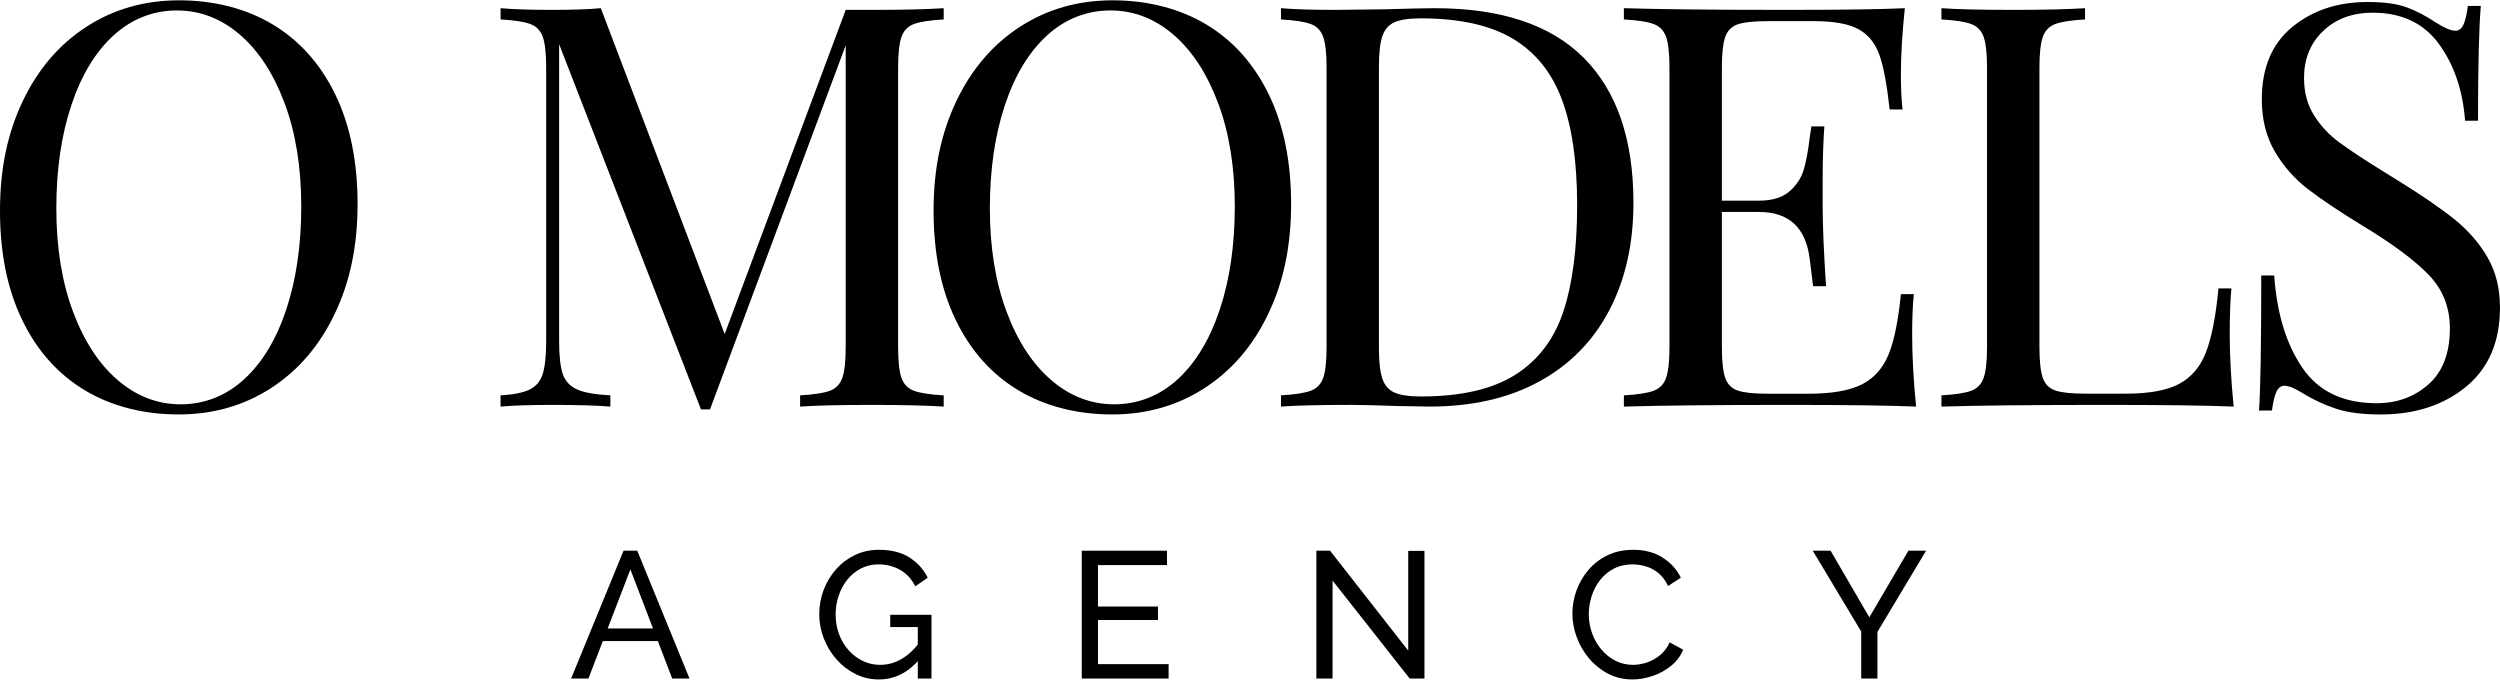
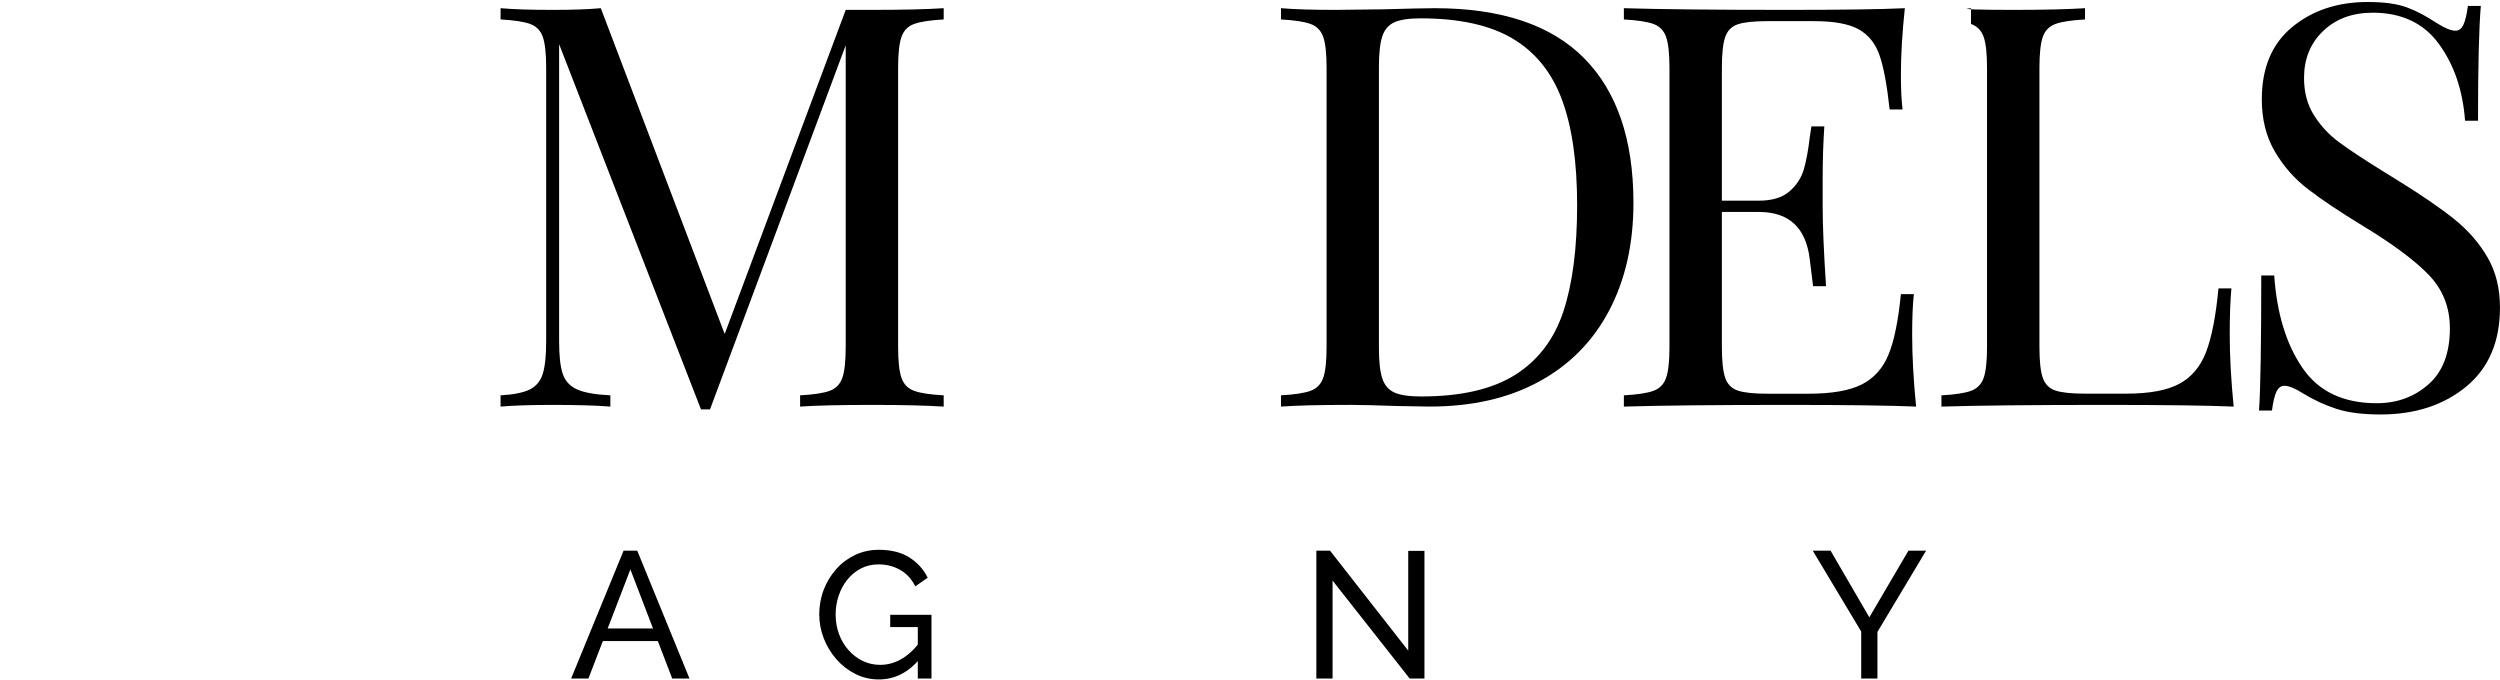
<svg xmlns="http://www.w3.org/2000/svg" width="331" height="90" viewBox="0 0 331 90" fill="none">
  <g clip-path="url(#clip0_7806_2681)">
-     <path d="M36.121 3.245C39.672 5.382 42.431 8.473 44.396 12.52C46.358 16.57 47.342 21.397 47.342 27.009C47.342 32.621 46.334 37.317 44.324 41.537C42.311 45.76 39.502 49.038 35.9 51.372C32.295 53.708 28.209 54.873 23.638 54.873C19.067 54.873 14.779 53.806 11.227 51.67C7.673 49.536 4.914 46.442 2.952 42.395C0.981 38.348 0 33.518 0 27.906C0 22.294 1.008 17.601 3.018 13.378C5.031 9.158 7.837 5.88 11.442 3.543C15.047 1.21 19.135 0.042 23.71 0.042C28.284 0.042 32.569 1.112 36.121 3.245ZM15.023 4.697C12.611 6.908 10.747 9.998 9.432 13.971C8.114 17.946 7.458 22.491 7.458 27.605C7.458 32.719 8.191 37.317 9.659 41.239C11.123 45.164 13.1 48.195 15.587 50.328C18.071 52.465 20.853 53.532 23.936 53.532C27.02 53.532 29.912 52.426 32.322 50.218C34.731 48.01 36.595 44.917 37.913 40.944C39.228 36.971 39.887 32.427 39.887 27.31C39.887 22.193 39.153 17.601 37.686 13.676C36.219 9.754 34.245 6.723 31.758 4.586C29.271 2.453 26.489 1.383 23.409 1.383C20.328 1.383 17.433 2.488 15.023 4.697Z" fill="black" />
    <path d="M121.033 3.171C120.213 3.469 119.655 4.041 119.357 4.884C119.059 5.731 118.91 7.096 118.91 8.982V45.936C118.91 47.825 119.059 49.19 119.357 50.033C119.655 50.88 120.216 51.449 121.033 51.747C121.85 52.045 123.156 52.245 124.945 52.343V53.833C122.658 53.684 119.503 53.61 115.477 53.61C111.201 53.61 108.022 53.684 105.935 53.833V52.343C107.724 52.245 109.03 52.045 109.847 51.747C110.664 51.449 111.225 50.88 111.523 50.033C111.821 49.19 111.971 47.825 111.971 45.936V6.002L94.004 54.206H92.811L74.028 5.853V45.191C74.028 47.128 74.189 48.57 74.511 49.512C74.833 50.457 75.468 51.139 76.413 51.562C77.356 51.985 78.823 52.245 80.812 52.343V53.833C79.023 53.684 76.488 53.61 73.208 53.61C70.226 53.61 67.915 53.684 66.275 53.833V52.343C68.013 52.245 69.304 51.983 70.151 51.562C70.995 51.142 71.568 50.445 71.866 49.476C72.164 48.508 72.313 47.08 72.313 45.191V8.982C72.313 7.096 72.164 5.731 71.866 4.884C71.568 4.041 71.007 3.469 70.19 3.171C69.373 2.873 68.067 2.676 66.278 2.575V1.085C67.918 1.234 70.229 1.308 73.211 1.308C75.793 1.308 77.907 1.234 79.547 1.085L95.948 44.222L111.974 1.308H115.477C119.503 1.308 122.658 1.234 124.945 1.085V2.575C123.156 2.676 121.85 2.873 121.033 3.171Z" fill="black" />
-     <path d="M159.721 3.245C163.273 5.382 166.031 8.473 167.996 12.52C169.958 16.57 170.942 21.397 170.942 27.009C170.942 32.621 169.934 37.317 167.924 41.537C165.912 45.76 163.103 49.038 159.5 51.372C155.895 53.708 151.81 54.873 147.238 54.873C142.667 54.873 138.379 53.806 134.827 51.67C131.273 49.536 128.515 46.442 126.552 42.395C124.587 38.348 123.606 33.518 123.606 27.906C123.606 22.294 124.614 17.601 126.624 13.378C128.637 9.158 131.443 5.88 135.048 3.543C138.65 1.21 142.739 0.042 147.31 0.042C151.881 0.042 156.169 1.112 159.721 3.245ZM138.623 4.697C136.211 6.908 134.347 9.998 133.032 13.971C131.714 17.946 131.058 22.491 131.058 27.605C131.058 32.719 131.792 37.317 133.259 41.239C134.723 45.164 136.7 48.195 139.187 50.328C141.671 52.465 144.453 53.532 147.537 53.532C150.62 53.532 153.512 52.426 155.922 50.218C158.331 48.01 160.195 44.917 161.513 40.944C162.828 36.971 163.487 32.427 163.487 27.31C163.487 22.193 162.754 17.601 161.287 13.676C159.819 9.754 157.845 6.723 155.358 4.586C152.871 2.453 150.089 1.383 147.009 1.383C143.928 1.383 141.033 2.488 138.623 4.697Z" fill="black" />
    <path d="M209.708 7.677C214.08 12.072 216.268 18.468 216.268 26.863C216.268 32.278 215.198 37.022 213.063 41.093C210.925 45.167 207.832 48.308 203.783 50.516C199.73 52.727 194.899 53.83 189.284 53.83L184.96 53.756C182.175 53.657 180.139 53.607 178.847 53.607C174.771 53.607 171.691 53.681 169.603 53.83V52.34C171.392 52.242 172.699 52.042 173.516 51.744C174.333 51.446 174.893 50.877 175.192 50.031C175.49 49.187 175.639 47.822 175.639 45.933V8.982C175.639 7.096 175.49 5.731 175.192 4.884C174.893 4.041 174.333 3.469 173.516 3.171C172.699 2.873 171.392 2.676 169.603 2.575V1.085C171.342 1.234 173.751 1.308 176.835 1.308L183.171 1.234C186.55 1.135 188.81 1.085 189.955 1.085C198.752 1.085 205.336 3.284 209.711 7.677H209.708ZM184.621 2.947C183.848 3.296 183.314 3.916 183.016 4.81C182.718 5.704 182.569 7.045 182.569 8.833V46.085C182.569 47.873 182.718 49.214 183.016 50.108C183.314 51.002 183.848 51.625 184.621 51.971C185.39 52.319 186.571 52.492 188.163 52.492C193.429 52.492 197.58 51.535 200.613 49.625C203.643 47.715 205.769 44.919 206.988 41.245C208.205 37.571 208.813 32.877 208.813 27.164C208.813 21.451 208.142 16.796 206.801 13.193C205.459 9.593 203.285 6.899 200.276 5.111C197.267 3.323 193.206 2.429 188.086 2.429C186.544 2.429 185.39 2.605 184.621 2.95V2.947Z" fill="black" />
    <path d="M253.692 53.833C250.311 53.684 244.621 53.61 236.62 53.61C227.078 53.61 219.871 53.684 215.001 53.833V52.343C216.79 52.245 218.096 52.045 218.913 51.747C219.73 51.449 220.291 50.88 220.589 50.033C220.887 49.19 221.037 47.825 221.037 45.936V8.982C221.037 7.096 220.887 5.731 220.589 4.884C220.291 4.041 219.73 3.469 218.913 3.171C218.096 2.873 216.79 2.676 215.001 2.575V1.085C219.871 1.234 227.078 1.308 236.62 1.308C243.926 1.308 249.118 1.234 252.201 1.085C251.852 4.363 251.679 7.295 251.679 9.876C251.679 11.813 251.754 13.354 251.903 14.495H250.188C249.839 11.268 249.392 8.869 248.846 7.307C248.298 5.743 247.379 4.601 246.088 3.88C244.794 3.162 242.832 2.801 240.199 2.801H234.011C232.222 2.801 230.916 2.938 230.099 3.213C229.279 3.487 228.721 4.044 228.423 4.887C228.125 5.734 227.976 7.099 227.976 8.985V26.568H232.896C234.634 26.568 235.976 26.157 236.922 25.34C237.864 24.52 238.499 23.552 238.824 22.434C239.146 21.317 239.409 19.913 239.605 18.227L239.829 16.736H241.544C241.395 18.823 241.32 21.159 241.32 23.74V27.316C241.32 29.849 241.469 33.377 241.767 37.895H240.053C240.002 37.55 239.853 36.343 239.605 34.283C239.355 32.224 238.675 30.672 237.554 29.628C236.432 28.585 234.882 28.064 232.896 28.064H227.976V45.945C227.976 47.834 228.125 49.199 228.423 50.042C228.721 50.889 229.282 51.446 230.099 51.717C230.919 51.991 232.222 52.129 234.011 52.129H239.453C242.534 52.129 244.883 51.717 246.497 50.901C248.11 50.081 249.294 48.767 250.039 46.952C250.785 45.14 251.33 42.47 251.679 38.941H253.394C253.245 40.282 253.17 42.071 253.17 44.306C253.17 47.137 253.343 50.317 253.692 53.842V53.833Z" fill="black" />
-     <path d="M276.057 2.575C274.268 2.676 272.962 2.873 272.145 3.171C271.328 3.469 270.767 4.041 270.469 4.884C270.171 5.731 270.021 7.096 270.021 8.982V45.936C270.021 47.825 270.171 49.19 270.469 50.033C270.767 50.88 271.328 51.437 272.145 51.708C272.965 51.983 274.268 52.12 276.057 52.12H281.499C284.58 52.12 286.929 51.684 288.543 50.814C290.156 49.947 291.34 48.543 292.085 46.606C292.831 44.669 293.376 41.865 293.725 38.187H295.44C295.291 39.728 295.216 41.764 295.216 44.297C295.216 47.128 295.389 50.308 295.738 53.833C292.357 53.684 286.667 53.61 278.666 53.61C269.124 53.61 261.916 53.684 257.047 53.833V52.343C258.836 52.245 260.142 52.045 260.959 51.747C261.776 51.449 262.337 50.88 262.635 50.033C262.933 49.19 263.082 47.825 263.082 45.936V8.982C263.082 7.096 262.933 5.731 262.635 4.884C262.337 4.041 261.776 3.469 260.959 3.171C260.142 2.873 258.836 2.676 257.047 2.575V1.085C259.134 1.234 262.313 1.308 266.589 1.308C270.564 1.308 273.719 1.234 276.057 1.085V2.575Z" fill="black" />
+     <path d="M276.057 2.575C274.268 2.676 272.962 2.873 272.145 3.171C271.328 3.469 270.767 4.041 270.469 4.884C270.171 5.731 270.021 7.096 270.021 8.982V45.936C270.021 47.825 270.171 49.19 270.469 50.033C270.767 50.88 271.328 51.437 272.145 51.708C272.965 51.983 274.268 52.12 276.057 52.12H281.499C284.58 52.12 286.929 51.684 288.543 50.814C290.156 49.947 291.34 48.543 292.085 46.606C292.831 44.669 293.376 41.865 293.725 38.187H295.44C295.291 39.728 295.216 41.764 295.216 44.297C295.216 47.128 295.389 50.308 295.738 53.833C292.357 53.684 286.667 53.61 278.666 53.61C269.124 53.61 261.916 53.684 257.047 53.833V52.343C258.836 52.245 260.142 52.045 260.959 51.747C261.776 51.449 262.337 50.88 262.635 50.033C262.933 49.19 263.082 47.825 263.082 45.936V8.982C263.082 7.096 262.933 5.731 262.635 4.884C262.337 4.041 261.776 3.469 260.959 3.171V1.085C259.134 1.234 262.313 1.308 266.589 1.308C270.564 1.308 273.719 1.234 276.057 1.085V2.575Z" fill="black" />
    <path d="M318.661 0.972C319.928 1.445 321.231 2.128 322.573 3.022C323.664 3.719 324.511 4.065 325.108 4.065C325.555 4.065 325.901 3.803 326.151 3.284C326.399 2.763 326.599 1.931 326.748 0.787H328.462C328.212 3.669 328.09 8.735 328.09 15.986H326.375C326.077 11.962 324.92 8.571 322.91 5.817C320.9 3.064 317.978 1.681 314.149 1.681C311.465 1.681 309.276 2.488 307.588 4.101C305.898 5.716 305.054 7.79 305.054 10.323C305.054 12.213 305.489 13.852 306.36 15.24C307.228 16.632 308.334 17.824 309.676 18.817C311.018 19.812 312.929 21.078 315.416 22.616L317.578 23.957C320.709 25.894 323.181 27.596 324.997 29.059C326.81 30.526 328.265 32.2 329.357 34.09C330.448 35.979 330.997 38.187 330.997 40.721C330.997 45.241 329.506 48.731 326.524 51.187C323.542 53.642 319.764 54.876 315.192 54.876C312.807 54.876 310.857 54.626 309.342 54.131C307.824 53.636 306.372 52.966 304.982 52.12C303.888 51.425 303.044 51.077 302.448 51.077C302 51.077 301.651 51.339 301.404 51.857C301.153 52.379 300.957 53.21 300.807 54.355H299.093C299.29 51.625 299.391 45.665 299.391 36.474H301.106C301.452 41.492 302.695 45.563 304.833 48.692C306.968 51.822 310.248 53.386 314.674 53.386C317.357 53.386 319.642 52.555 321.532 50.889C323.42 49.226 324.365 46.752 324.365 43.474C324.365 40.694 323.435 38.334 321.568 36.396C319.701 34.459 316.761 32.275 312.735 29.84C309.801 28.052 307.43 26.464 305.614 25.072C303.798 23.683 302.322 22.005 301.177 20.041C300.032 18.081 299.463 15.783 299.463 13.151C299.463 8.979 300.804 5.787 303.488 3.579C306.172 1.371 309.5 0.265 313.478 0.265C315.664 0.265 317.39 0.501 318.661 0.975V0.972Z" fill="black" />
    <path d="M82.559 72.912H84.372L91.29 89.839H89L87.101 84.88H79.816L77.907 89.839H75.617L82.559 72.912ZM86.46 83.211L83.463 75.391L80.454 83.211H86.46Z" fill="black" />
    <path d="M116.363 89.958C115.251 89.958 114.213 89.717 113.25 89.231C112.287 88.745 111.449 88.096 110.733 87.276C110.017 86.457 109.46 85.536 109.063 84.511C108.667 83.485 108.467 82.424 108.467 81.328C108.467 80.231 108.667 79.099 109.063 78.073C109.46 77.048 110.014 76.139 110.721 75.344C111.428 74.548 112.263 73.925 113.226 73.472C114.189 73.019 115.233 72.793 116.363 72.793C118 72.793 119.354 73.135 120.419 73.818C121.483 74.5 122.288 75.391 122.828 76.488L121.182 77.632C120.69 76.646 120.013 75.916 119.154 75.439C118.295 74.962 117.35 74.724 116.315 74.724C115.457 74.724 114.678 74.906 113.978 75.272C113.277 75.639 112.677 76.133 112.176 76.762C111.675 77.391 111.294 78.1 111.031 78.896C110.769 79.692 110.638 80.517 110.638 81.376C110.638 82.281 110.784 83.137 111.079 83.938C111.374 84.74 111.792 85.449 112.331 86.06C112.871 86.671 113.5 87.154 114.216 87.503C114.932 87.851 115.704 88.027 116.53 88.027C117.499 88.027 118.424 87.78 119.297 87.288C120.171 86.796 121 86.039 121.778 85.023V87.24C120.252 89.052 118.447 89.958 116.363 89.958ZM121.516 83.02H117.866V81.399H123.329V89.839H121.516V83.02Z" fill="black" />
-     <path d="M154.723 87.932V89.839H143.225V72.912H154.508V74.819H145.372V80.303H153.316V82.091H145.372V87.932H154.723Z" fill="black" />
    <path d="M176.432 76.87V89.839H174.285V72.912H176.098L186.451 86.144V72.936H188.598V89.839H186.642L176.432 76.87Z" fill="black" />
-     <path d="M208.184 81.233C208.184 80.198 208.363 79.185 208.721 78.193C209.079 77.2 209.603 76.294 210.295 75.475C210.987 74.655 211.834 74.006 212.836 73.52C213.838 73.034 214.974 72.793 216.247 72.793C217.759 72.793 219.053 73.138 220.136 73.83C221.218 74.521 222.02 75.406 222.545 76.488L220.852 77.585C220.518 76.87 220.091 76.3 219.575 75.88C219.059 75.46 218.502 75.162 217.905 74.986C217.309 74.81 216.724 74.724 216.152 74.724C215.213 74.724 214.384 74.915 213.659 75.296C212.934 75.677 212.326 76.187 211.834 76.822C211.342 77.457 210.972 78.169 210.725 78.956C210.477 79.742 210.355 80.532 210.355 81.328C210.355 82.201 210.501 83.044 210.796 83.855C211.092 84.666 211.5 85.381 212.025 86.001C212.55 86.621 213.17 87.112 213.886 87.479C214.601 87.845 215.38 88.027 216.223 88.027C216.811 88.027 217.416 87.923 218.037 87.717C218.657 87.512 219.238 87.19 219.778 86.752C220.318 86.314 220.747 85.747 221.066 85.047L222.855 86.025C222.507 86.868 221.964 87.583 221.233 88.17C220.503 88.757 219.686 89.204 218.788 89.505C217.89 89.806 217.002 89.958 216.128 89.958C214.968 89.958 213.901 89.708 212.931 89.207C211.962 88.707 211.121 88.039 210.415 87.205C209.708 86.37 209.159 85.431 208.769 84.391C208.378 83.351 208.184 82.296 208.184 81.233Z" fill="black" />
    <path d="M242.37 72.912L247.499 81.733L252.675 72.912H255.013L248.572 83.664V89.839H246.425V83.617L240.008 72.912H242.37Z" fill="black" />
  </g>
  <defs>
    <clipPath id="clip0_7806_2681">
      <rect width="331" height="90" fill="white" />
    </clipPath>
  </defs>
</svg>